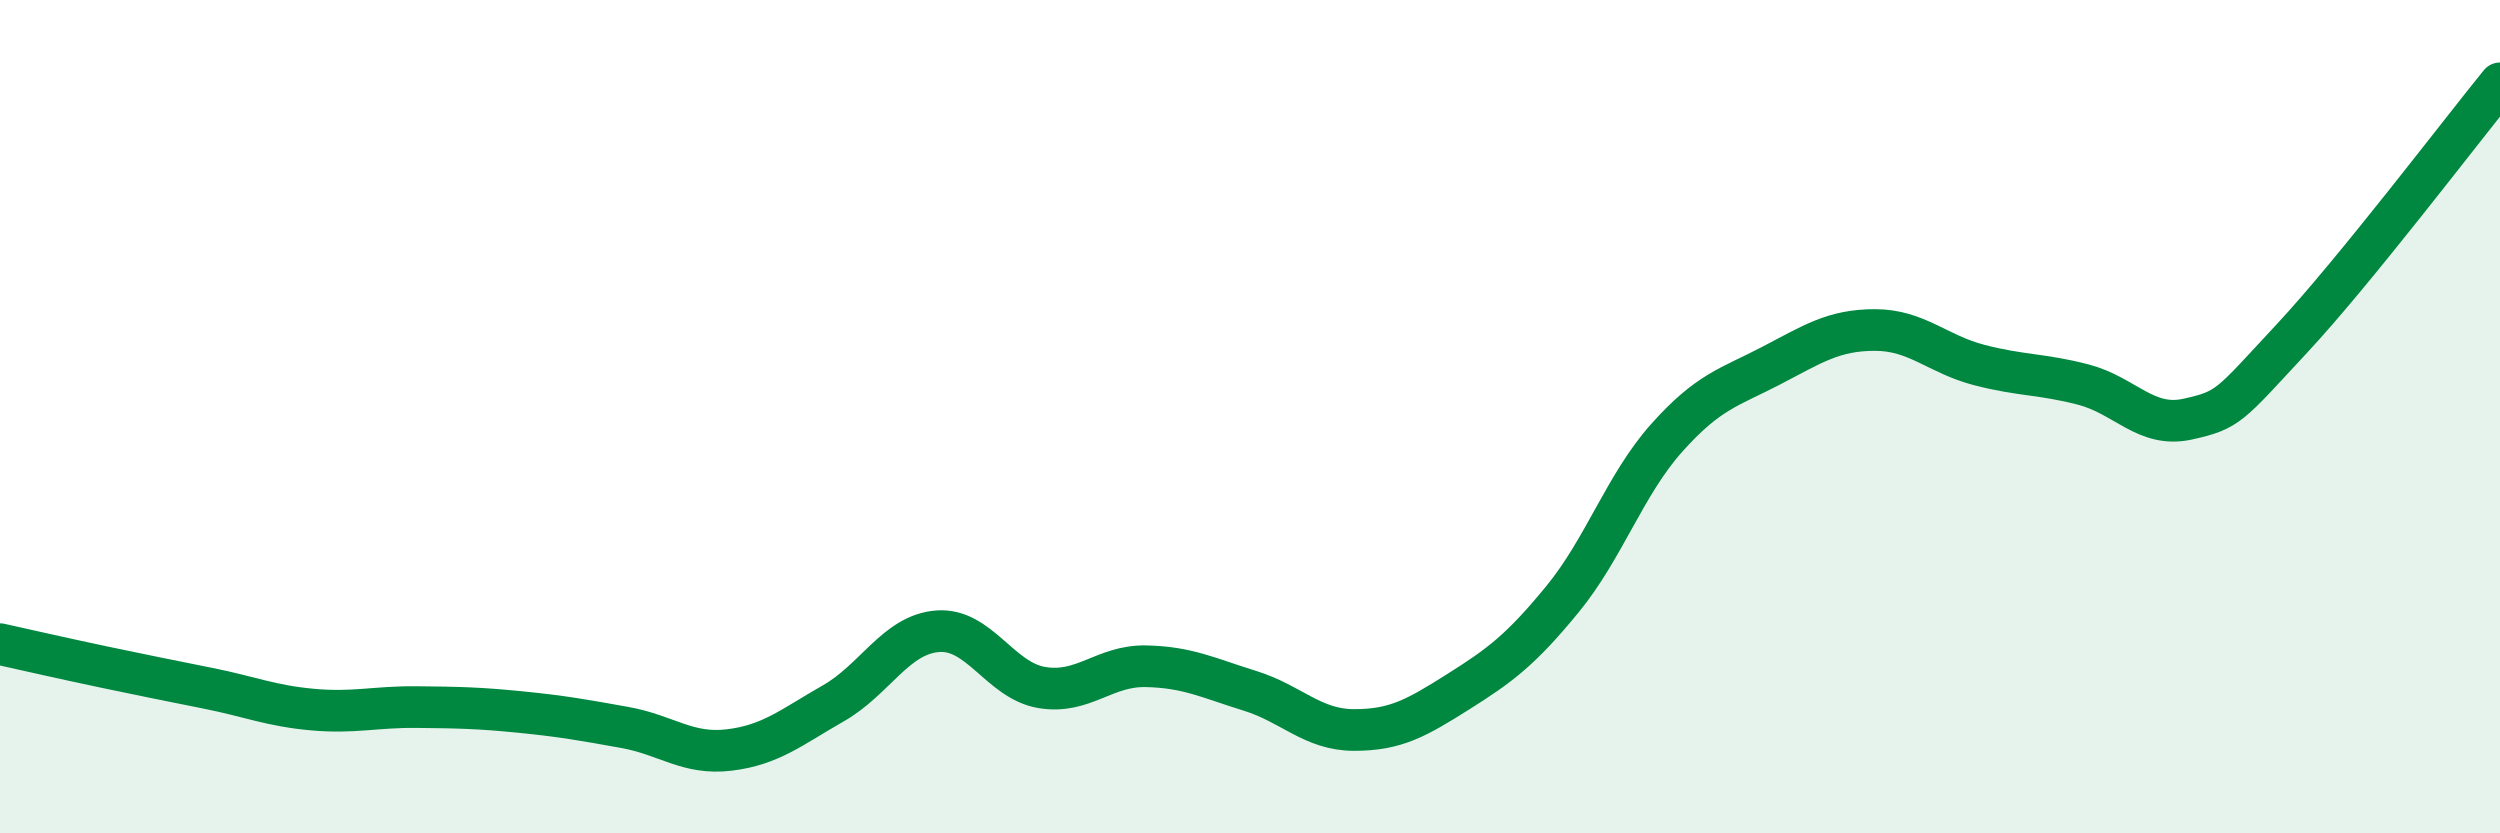
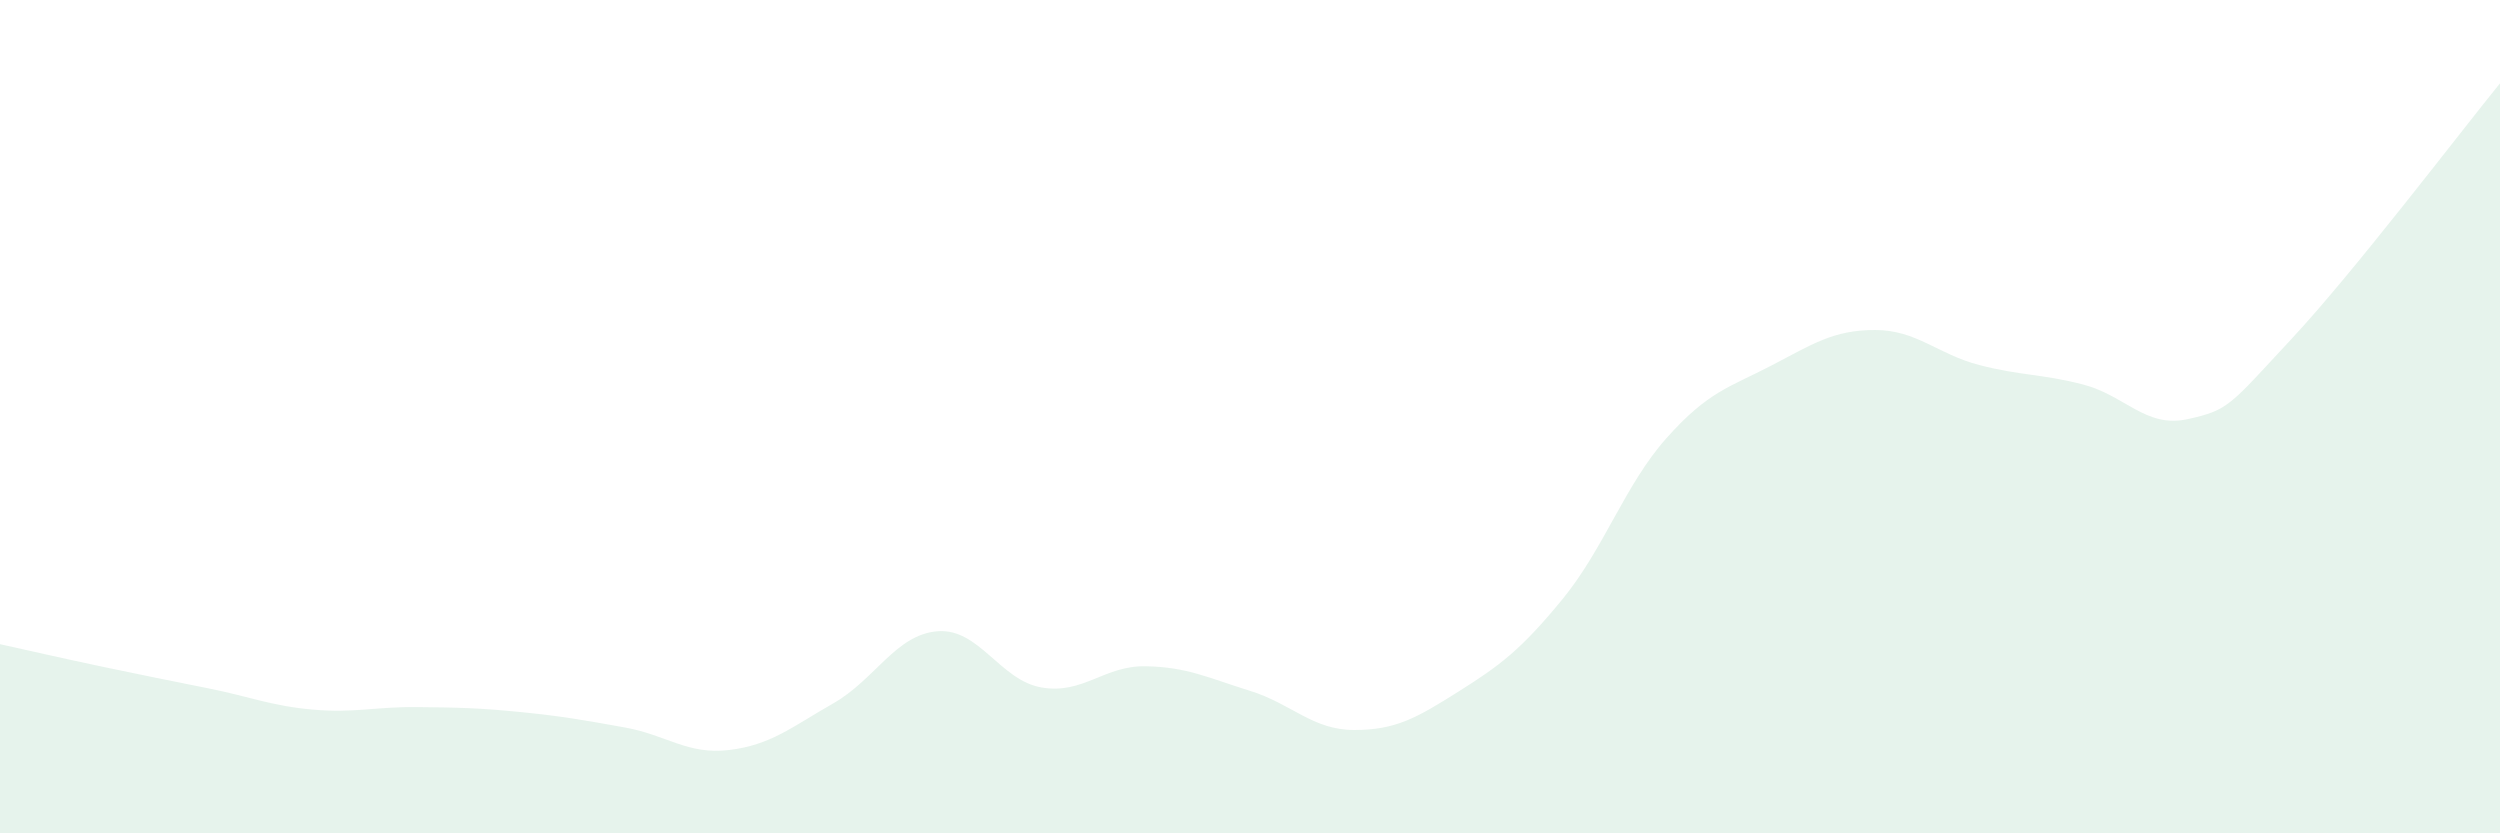
<svg xmlns="http://www.w3.org/2000/svg" width="60" height="20" viewBox="0 0 60 20">
  <path d="M 0,15.46 C 0.5,15.57 1.5,15.8 2.5,16.01 C 3.5,16.22 4,16.32 5,16.52 C 6,16.72 6.5,16.94 7.5,17.03 C 8.5,17.12 9,16.96 10,16.97 C 11,16.98 11.5,16.99 12.5,17.09 C 13.5,17.19 14,17.28 15,17.46 C 16,17.64 16.5,18.12 17.5,18 C 18.5,17.88 19,17.45 20,16.88 C 21,16.31 21.5,15.23 22.5,15.15 C 23.5,15.07 24,16.33 25,16.5 C 26,16.67 26.5,15.97 27.5,15.99 C 28.5,16.01 29,16.27 30,16.58 C 31,16.89 31.5,17.52 32.5,17.52 C 33.5,17.52 34,17.23 35,16.6 C 36,15.97 36.5,15.6 37.5,14.38 C 38.5,13.16 39,11.63 40,10.51 C 41,9.39 41.5,9.3 42.5,8.78 C 43.5,8.26 44,7.92 45,7.92 C 46,7.92 46.5,8.5 47.5,8.76 C 48.5,9.02 49,8.97 50,9.23 C 51,9.49 51.5,10.28 52.5,10.06 C 53.5,9.84 53.5,9.74 55,8.13 C 56.5,6.52 59,3.23 60,2L60 20L0 20Z" fill="#008740" opacity="0.1" stroke-linecap="round" stroke-linejoin="round" />
-   <path d="M 0,15.46 C 0.5,15.57 1.5,15.8 2.5,16.01 C 3.5,16.22 4,16.32 5,16.52 C 6,16.72 6.5,16.94 7.5,17.03 C 8.5,17.12 9,16.96 10,16.97 C 11,16.98 11.5,16.99 12.5,17.09 C 13.5,17.19 14,17.28 15,17.46 C 16,17.64 16.5,18.12 17.5,18 C 18.5,17.88 19,17.45 20,16.88 C 21,16.31 21.5,15.23 22.5,15.15 C 23.5,15.07 24,16.33 25,16.5 C 26,16.67 26.5,15.97 27.5,15.99 C 28.5,16.01 29,16.27 30,16.58 C 31,16.89 31.5,17.52 32.5,17.52 C 33.5,17.52 34,17.23 35,16.6 C 36,15.97 36.5,15.6 37.5,14.38 C 38.5,13.16 39,11.63 40,10.51 C 41,9.39 41.5,9.3 42.5,8.78 C 43.5,8.26 44,7.92 45,7.92 C 46,7.92 46.5,8.5 47.5,8.76 C 48.5,9.02 49,8.97 50,9.23 C 51,9.49 51.5,10.28 52.5,10.06 C 53.5,9.84 53.5,9.74 55,8.13 C 56.5,6.52 59,3.23 60,2" stroke="#008740" stroke-width="1" fill="none" stroke-linecap="round" stroke-linejoin="round" />
</svg>